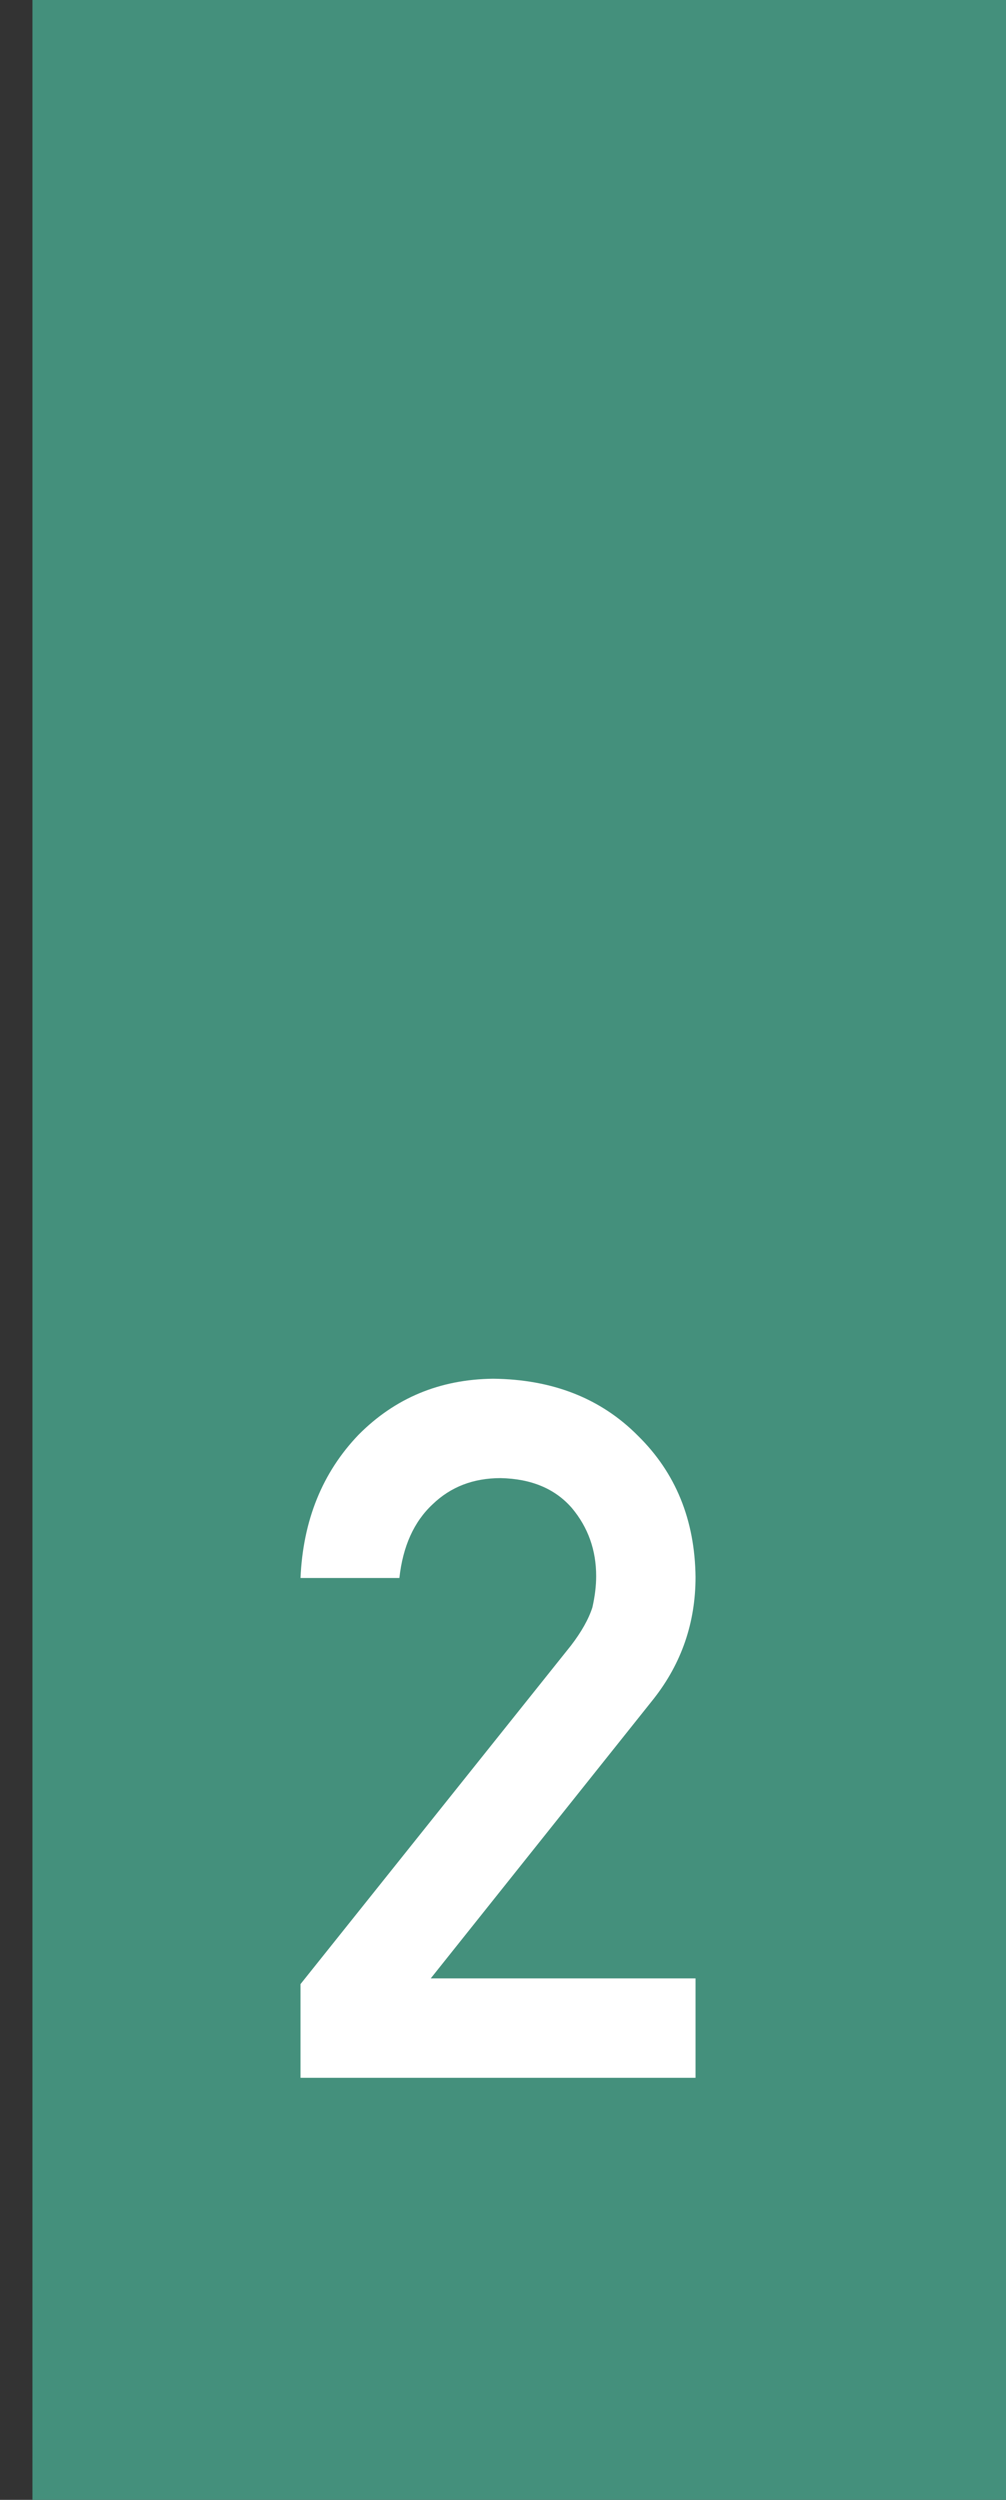
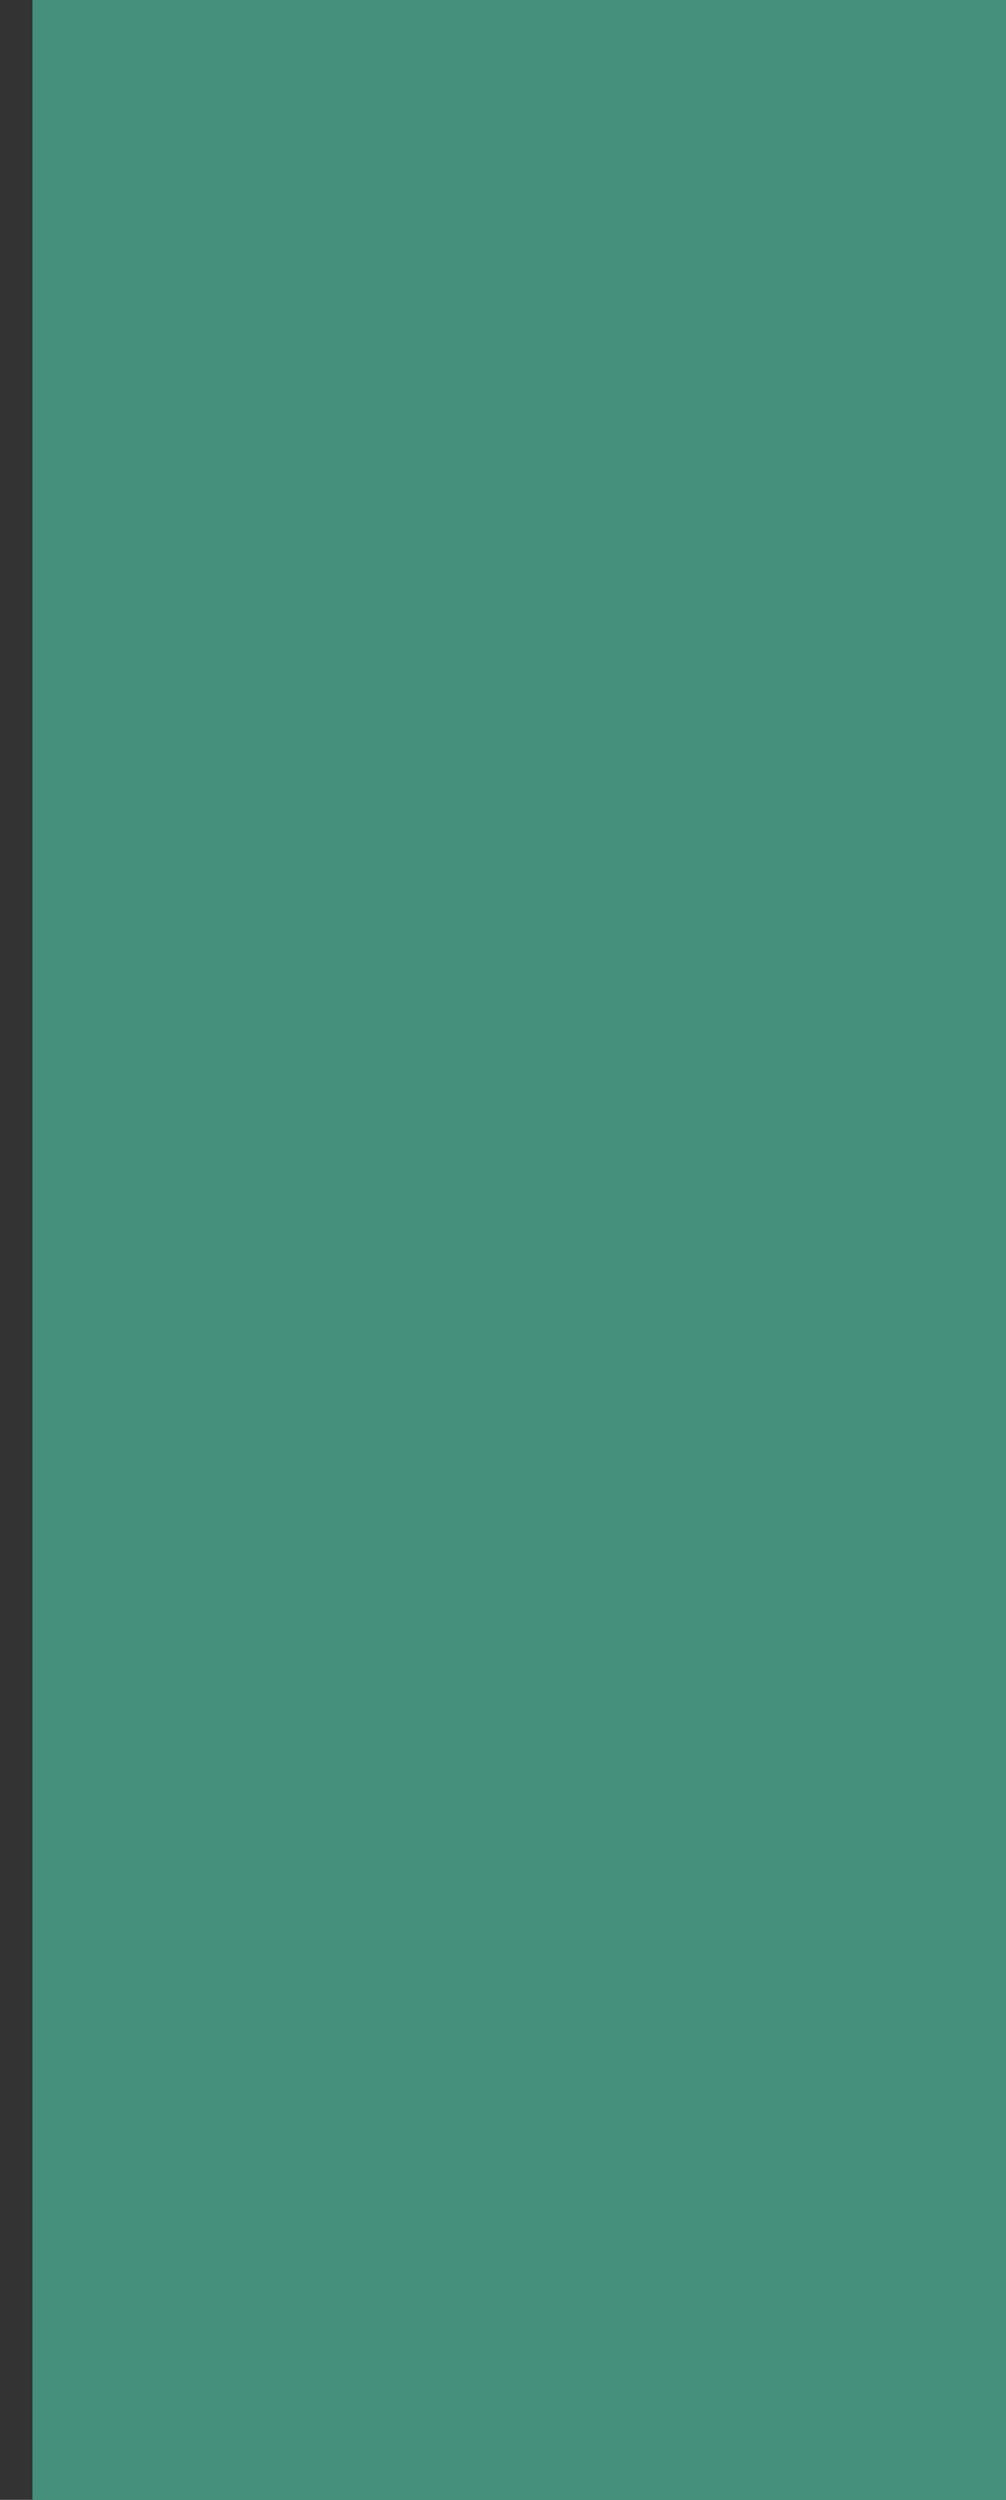
<svg xmlns="http://www.w3.org/2000/svg" width="31" height="77" viewBox="0 0 31 77" fill="none">
  <rect x="0" y="0" width="31" height="77" fill="#333333" stroke="none" />
-   <path d="M31 0H1V77H31V0Z" fill="#44907C" />
-   <path d="M9.26 64V61.114L17.595 50.685C17.917 50.265 18.137 49.874 18.254 49.513C18.332 49.171 18.371 48.849 18.371 48.546C18.371 47.745 18.122 47.047 17.624 46.451C17.106 45.855 16.374 45.548 15.427 45.528C14.587 45.528 13.889 45.797 13.332 46.334C12.756 46.871 12.414 47.628 12.307 48.605H9.26C9.338 46.827 9.934 45.357 11.047 44.195C12.17 43.062 13.552 42.486 15.192 42.467C17.028 42.486 18.518 43.072 19.66 44.225C20.822 45.367 21.413 46.817 21.433 48.575C21.433 49.981 21.003 51.231 20.144 52.325L13.273 60.938H21.433V64H9.26Z" fill="white" />
+   <path d="M31 0H1V77H31Z" fill="#44907C" />
</svg>